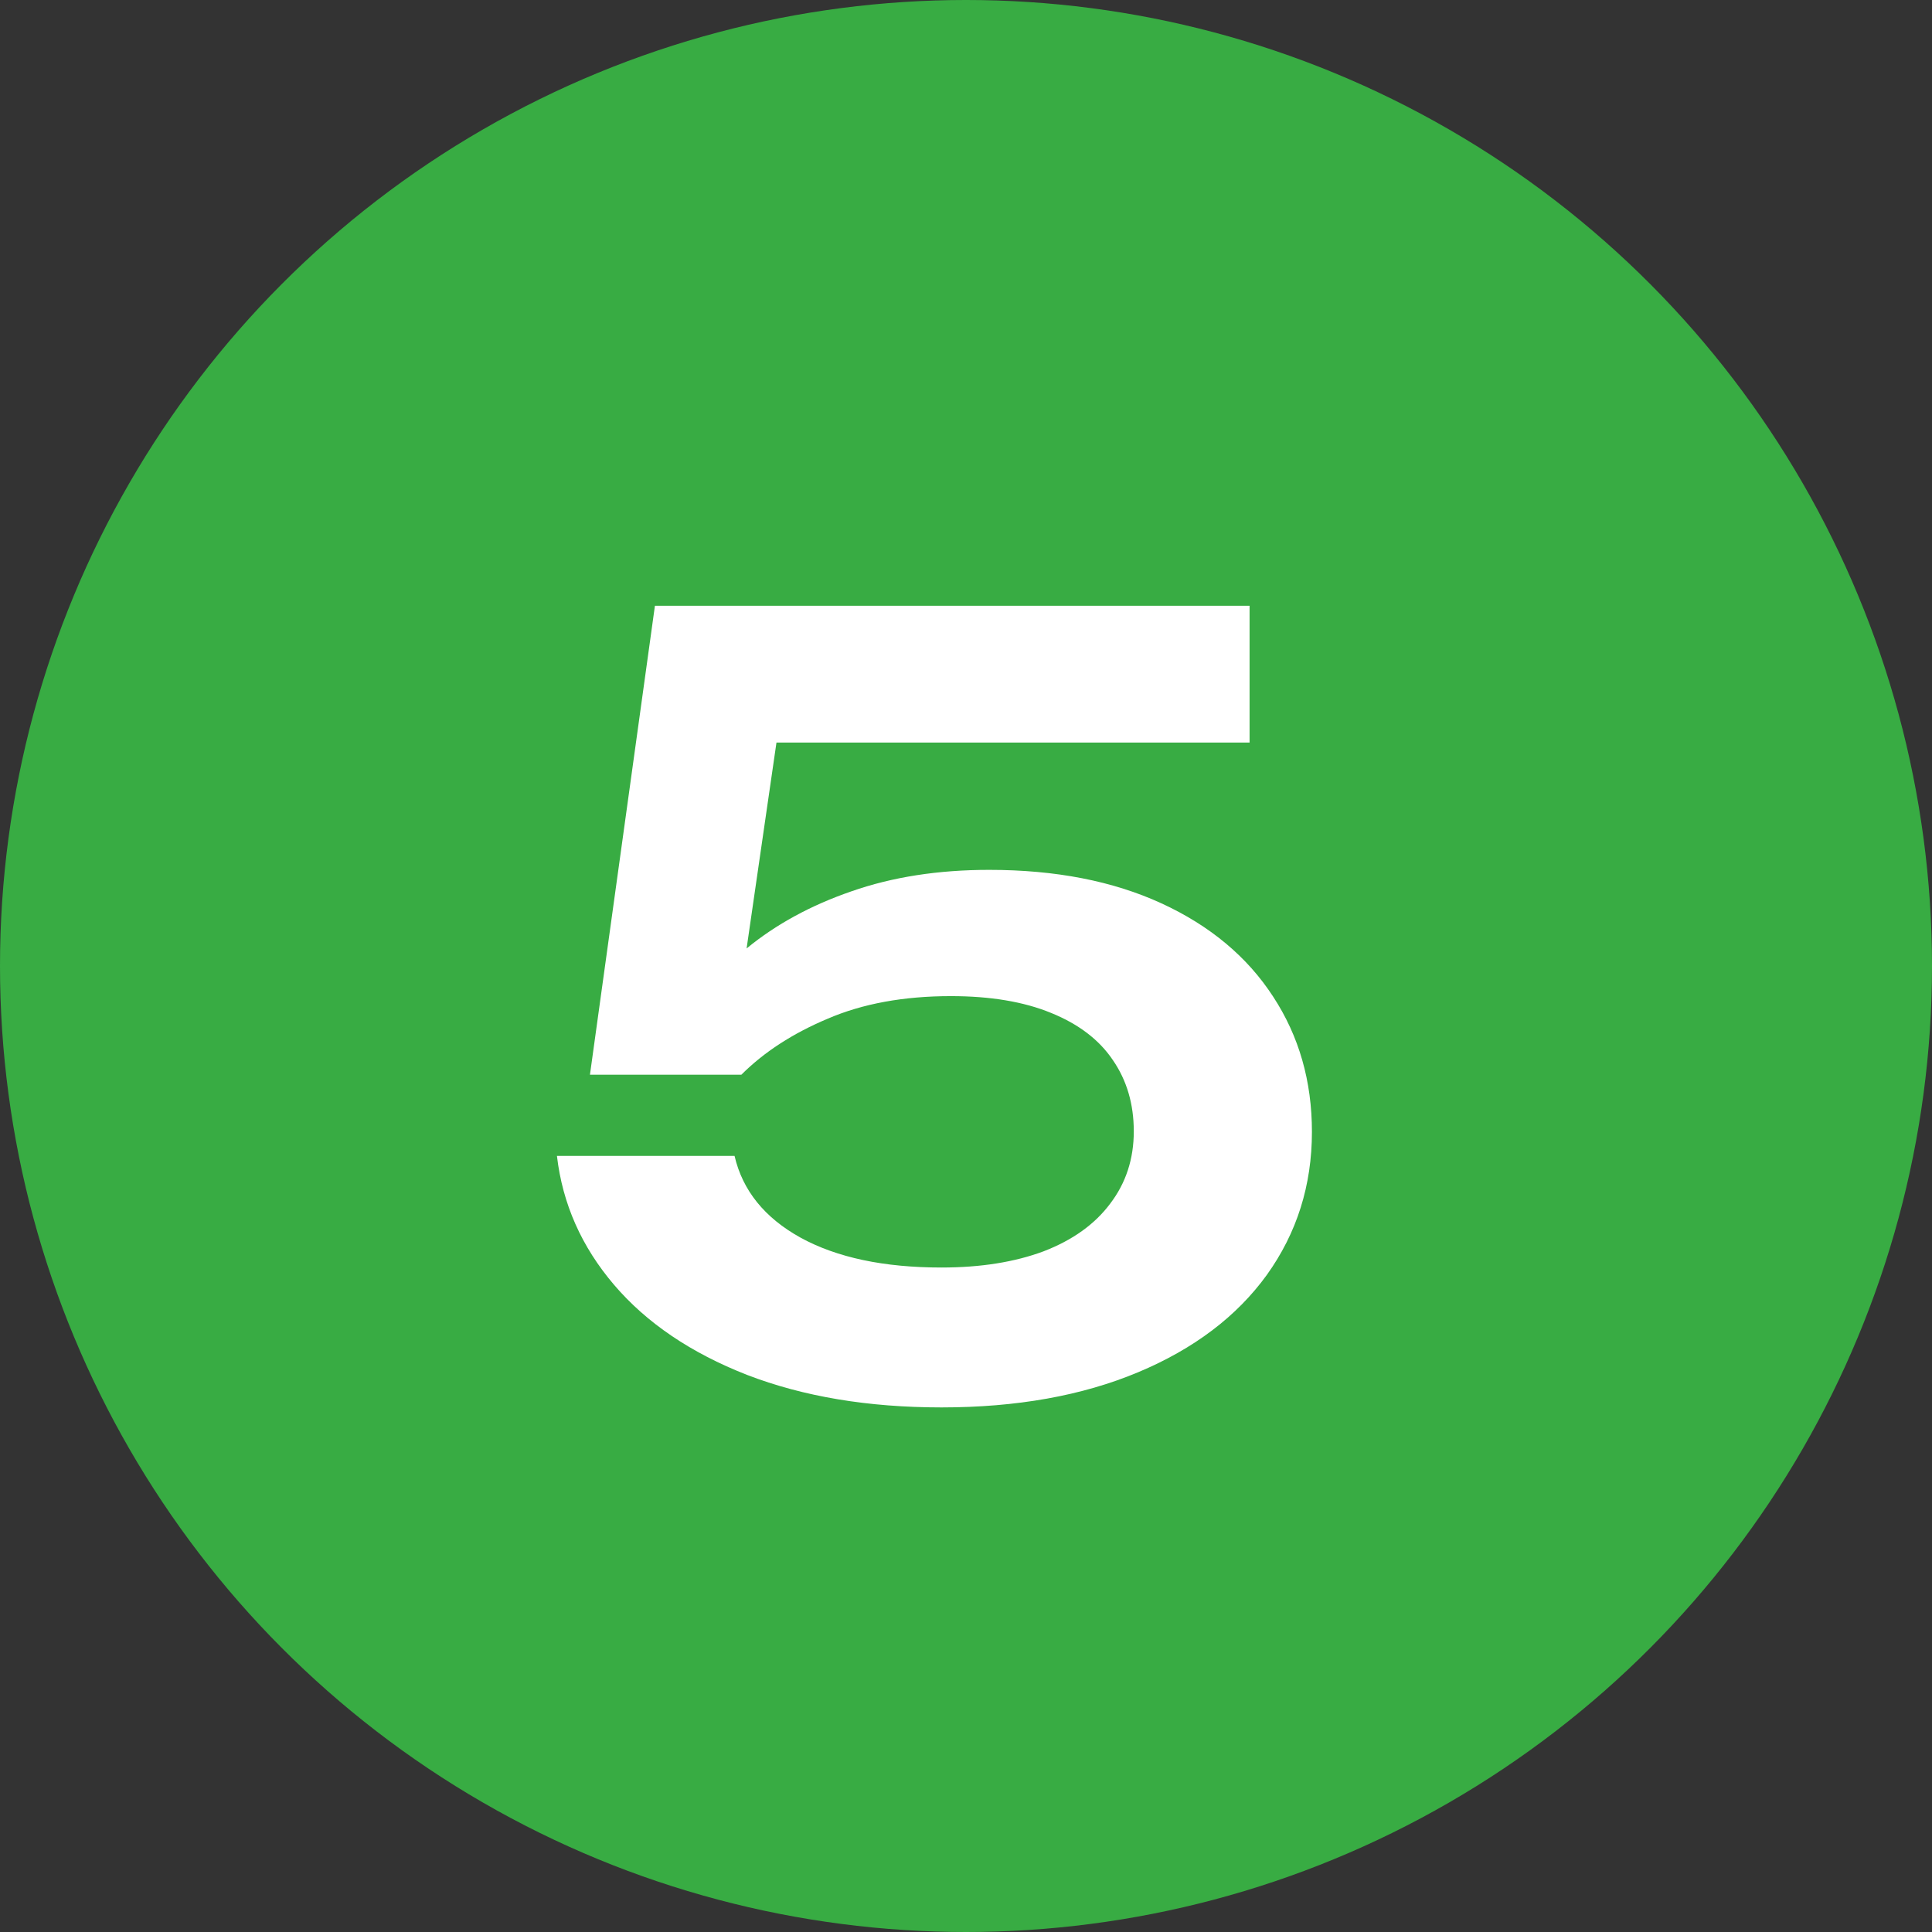
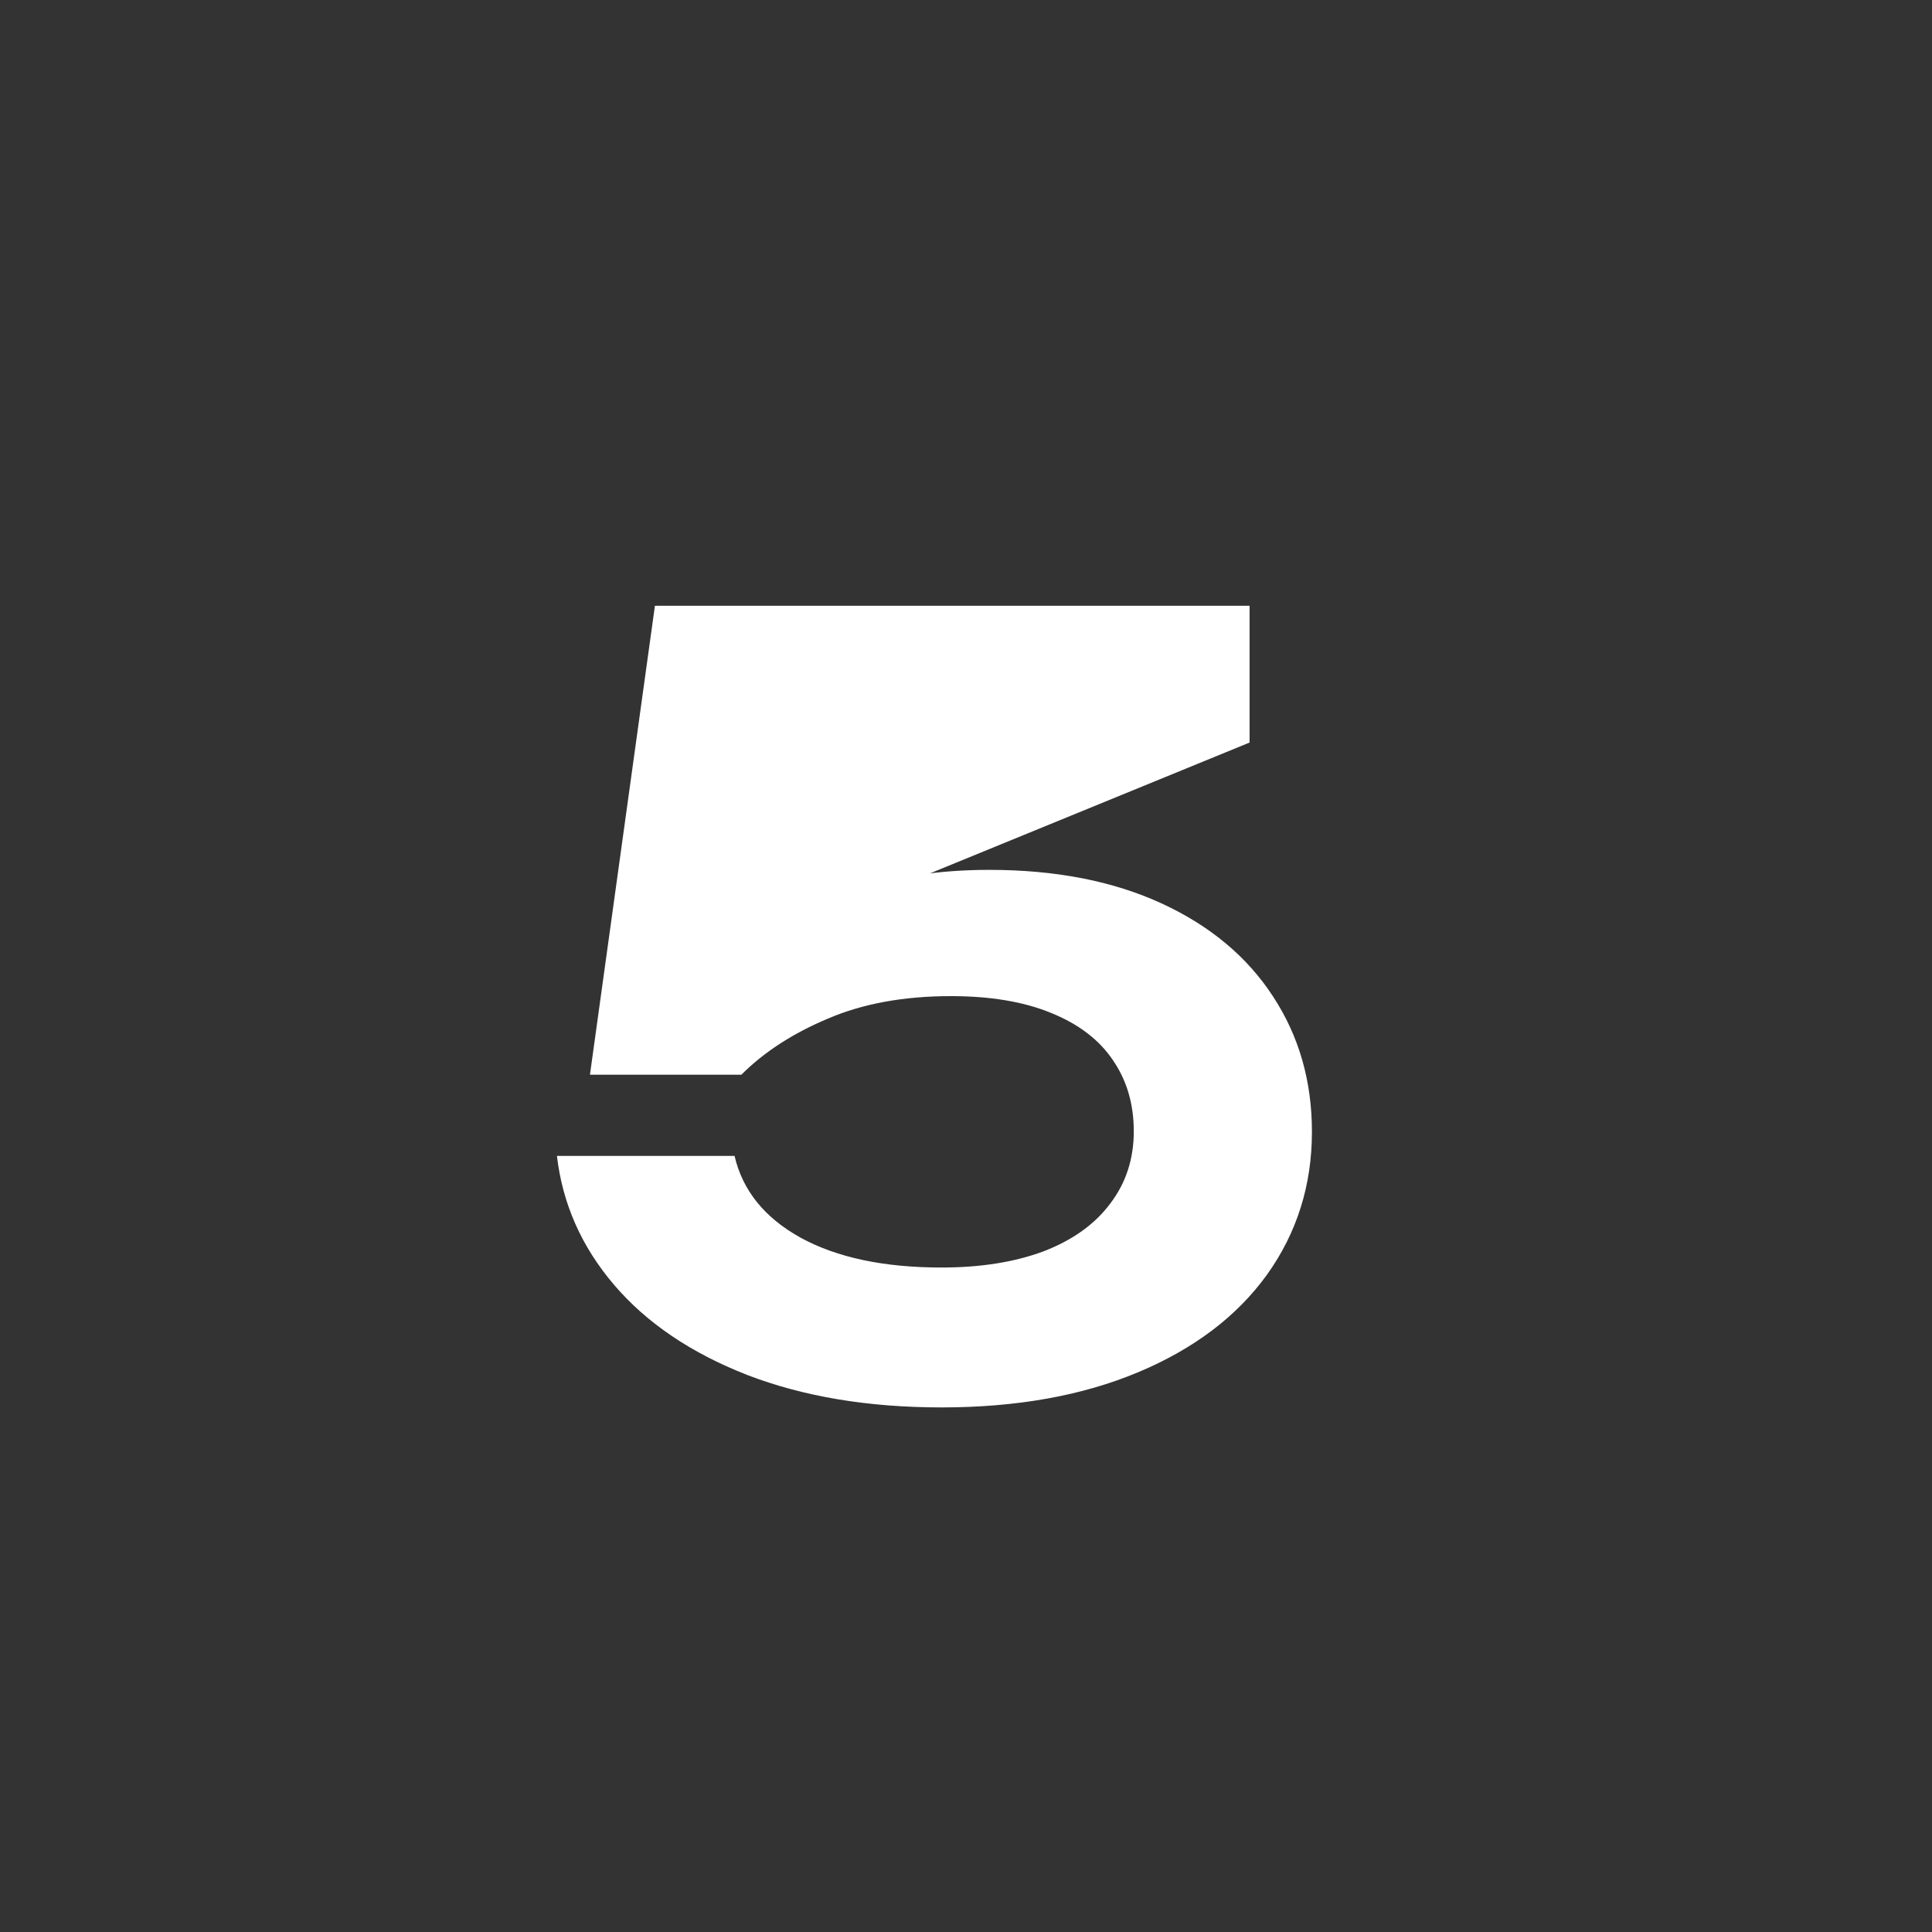
<svg xmlns="http://www.w3.org/2000/svg" width="118" height="118" viewBox="0 0 118 118" fill="none">
  <rect x="0" y="0" width="118" height="118" fill="#333333" stroke="none" />
-   <circle cx="59" cy="59" r="59" fill="#38AC43" />
-   <path d="M60.416 53.128C64.469 53.128 67.979 53.811 70.944 55.176C73.909 56.541 76.181 58.44 77.76 60.872C79.339 63.283 80.128 66.035 80.128 69.128C80.128 72.392 79.211 75.304 77.376 77.864C75.541 80.403 72.917 82.387 69.504 83.816C66.091 85.245 62.091 85.96 57.504 85.96C53.024 85.96 49.067 85.299 45.632 83.976C42.197 82.632 39.488 80.797 37.504 78.472C35.52 76.147 34.357 73.523 34.016 70.6H44.864C45.355 72.712 46.699 74.376 48.896 75.592C51.115 76.808 53.984 77.416 57.504 77.416C59.893 77.416 61.973 77.085 63.744 76.424C65.515 75.741 66.869 74.771 67.808 73.512C68.768 72.253 69.248 70.781 69.248 69.096C69.248 67.432 68.821 65.981 67.968 64.744C67.136 63.507 65.877 62.547 64.192 61.864C62.528 61.181 60.491 60.84 58.08 60.84C55.2 60.84 52.693 61.299 50.56 62.216C48.427 63.112 46.667 64.253 45.28 65.64H36.032L40 37H76.32V45.352H47.424L45.6 57.928C47.392 56.456 49.525 55.293 52 54.44C54.496 53.565 57.301 53.128 60.416 53.128Z" fill="white" />
+   <path d="M60.416 53.128C64.469 53.128 67.979 53.811 70.944 55.176C73.909 56.541 76.181 58.44 77.76 60.872C79.339 63.283 80.128 66.035 80.128 69.128C80.128 72.392 79.211 75.304 77.376 77.864C75.541 80.403 72.917 82.387 69.504 83.816C66.091 85.245 62.091 85.96 57.504 85.96C53.024 85.96 49.067 85.299 45.632 83.976C42.197 82.632 39.488 80.797 37.504 78.472C35.52 76.147 34.357 73.523 34.016 70.6H44.864C45.355 72.712 46.699 74.376 48.896 75.592C51.115 76.808 53.984 77.416 57.504 77.416C59.893 77.416 61.973 77.085 63.744 76.424C65.515 75.741 66.869 74.771 67.808 73.512C68.768 72.253 69.248 70.781 69.248 69.096C69.248 67.432 68.821 65.981 67.968 64.744C67.136 63.507 65.877 62.547 64.192 61.864C62.528 61.181 60.491 60.84 58.08 60.84C55.2 60.84 52.693 61.299 50.56 62.216C48.427 63.112 46.667 64.253 45.28 65.64H36.032L40 37H76.32V45.352L45.6 57.928C47.392 56.456 49.525 55.293 52 54.44C54.496 53.565 57.301 53.128 60.416 53.128Z" fill="white" />
</svg>